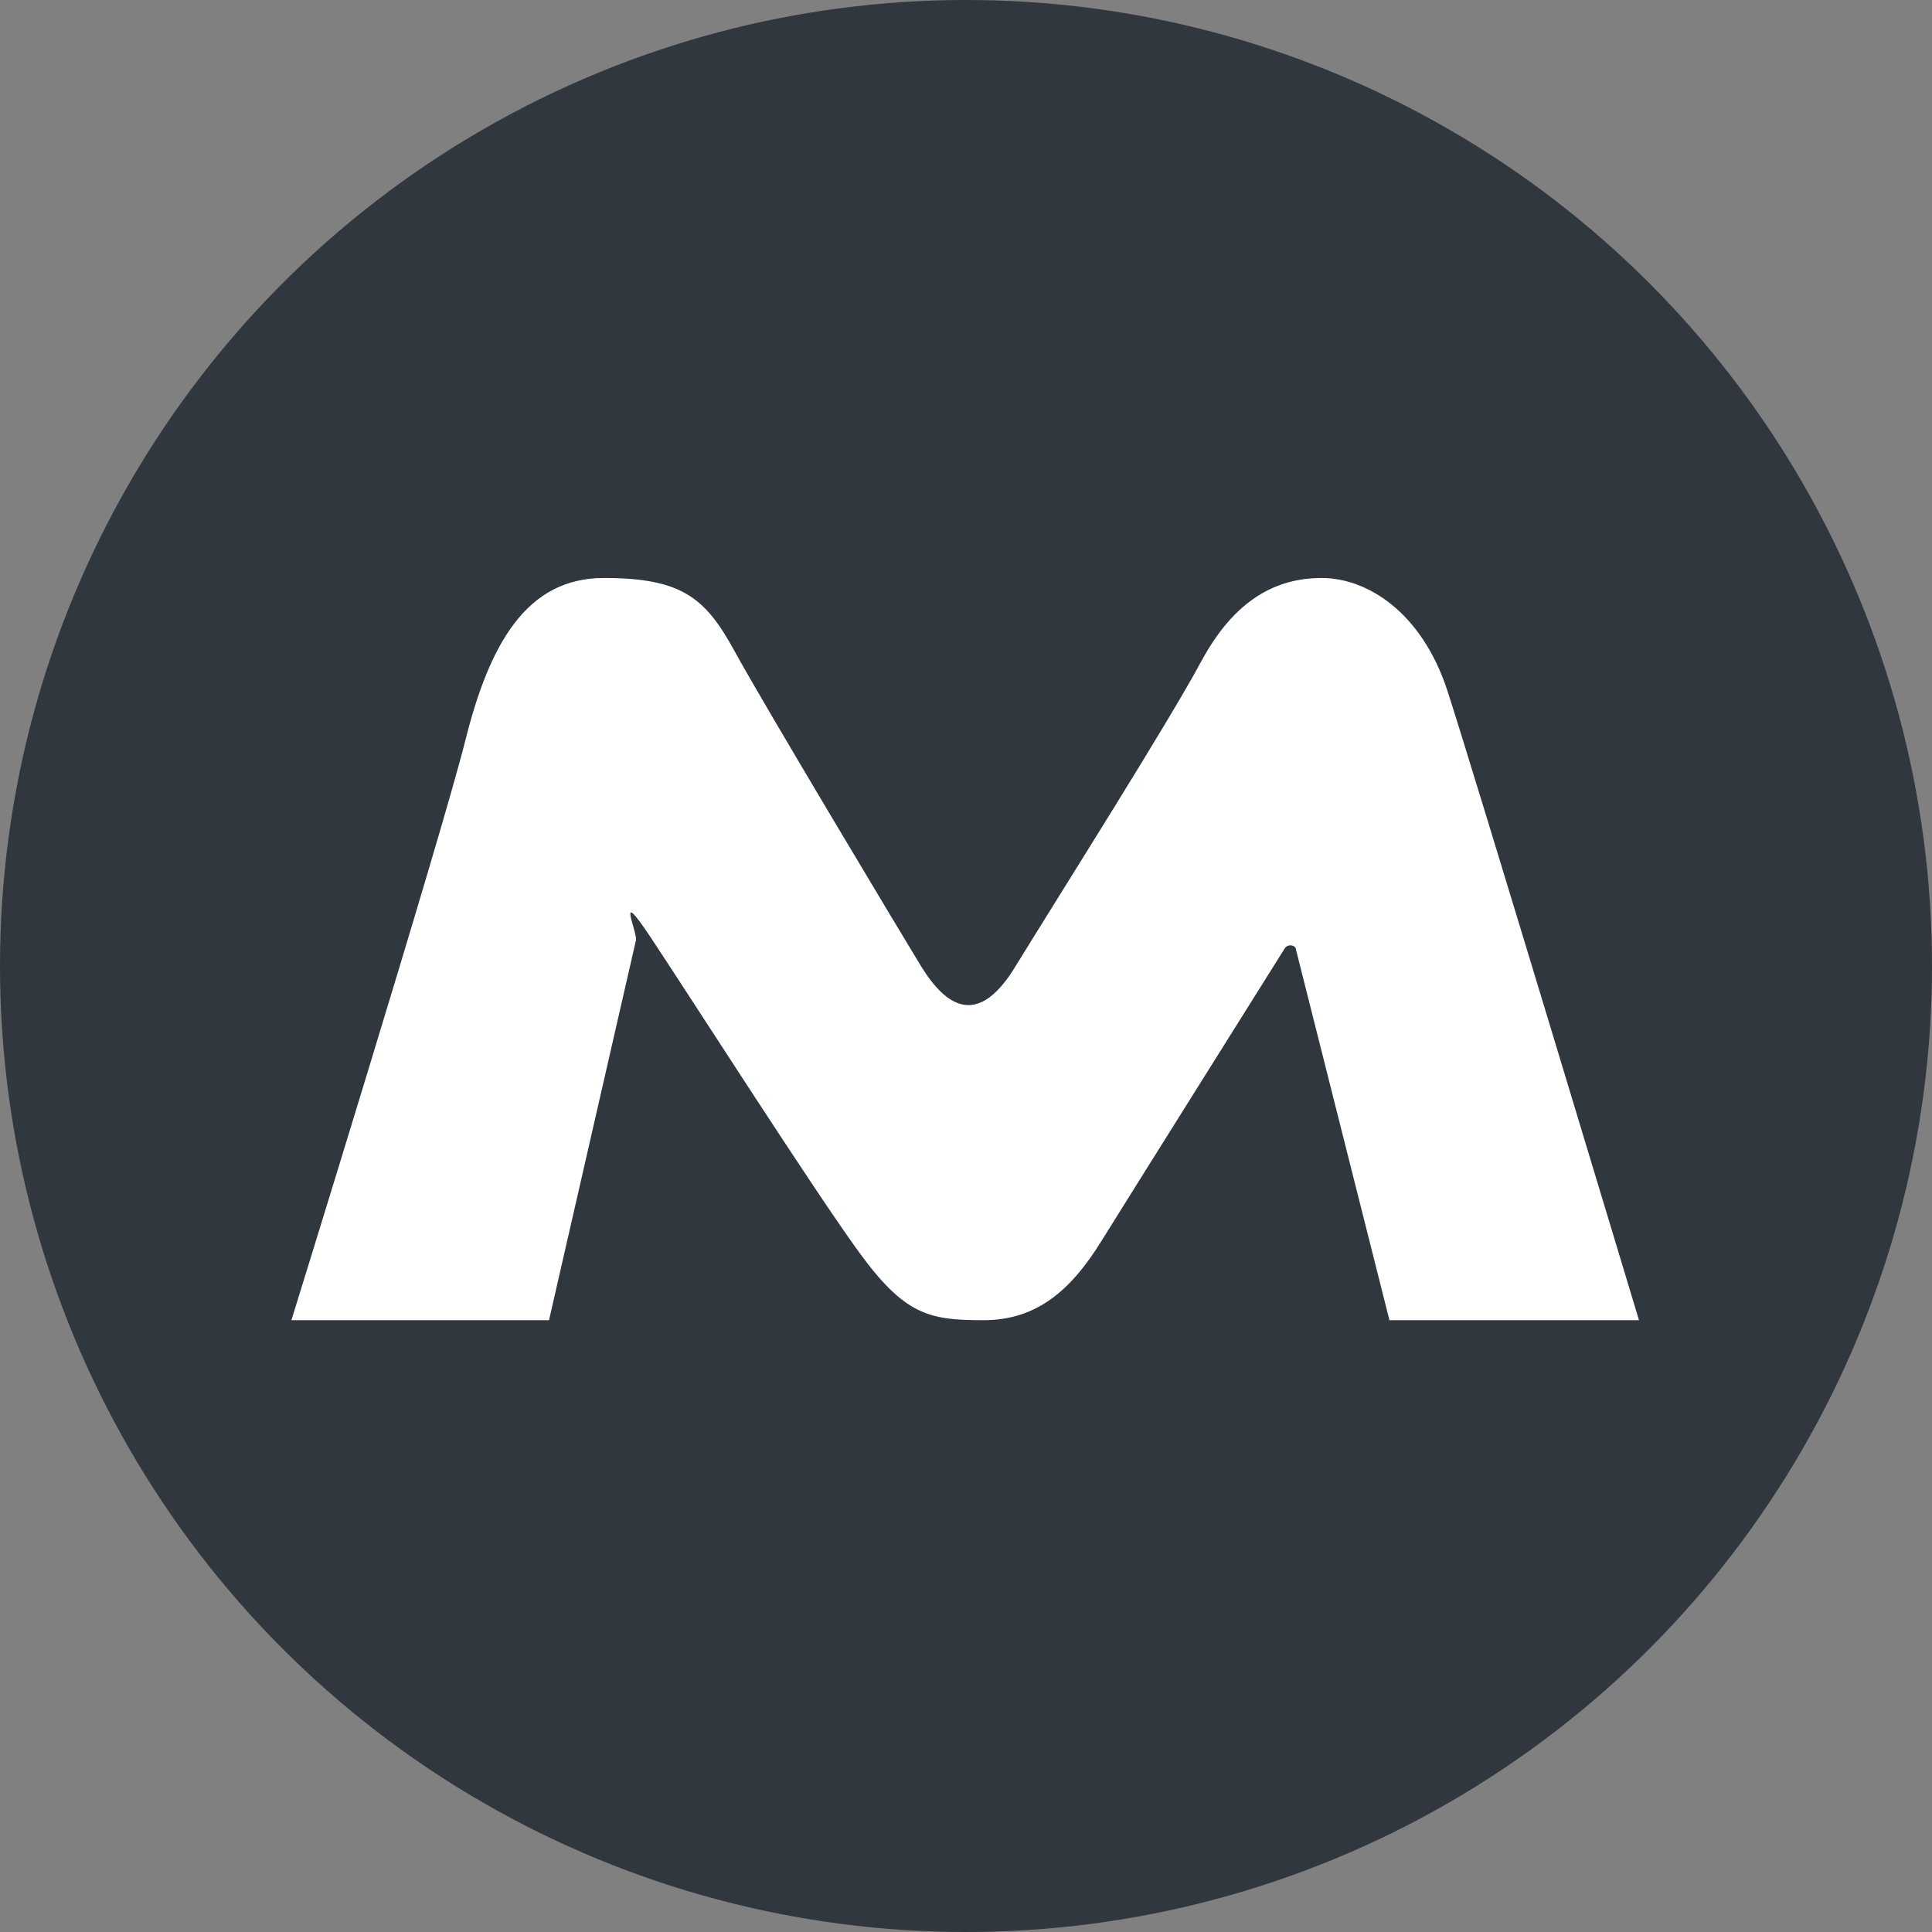
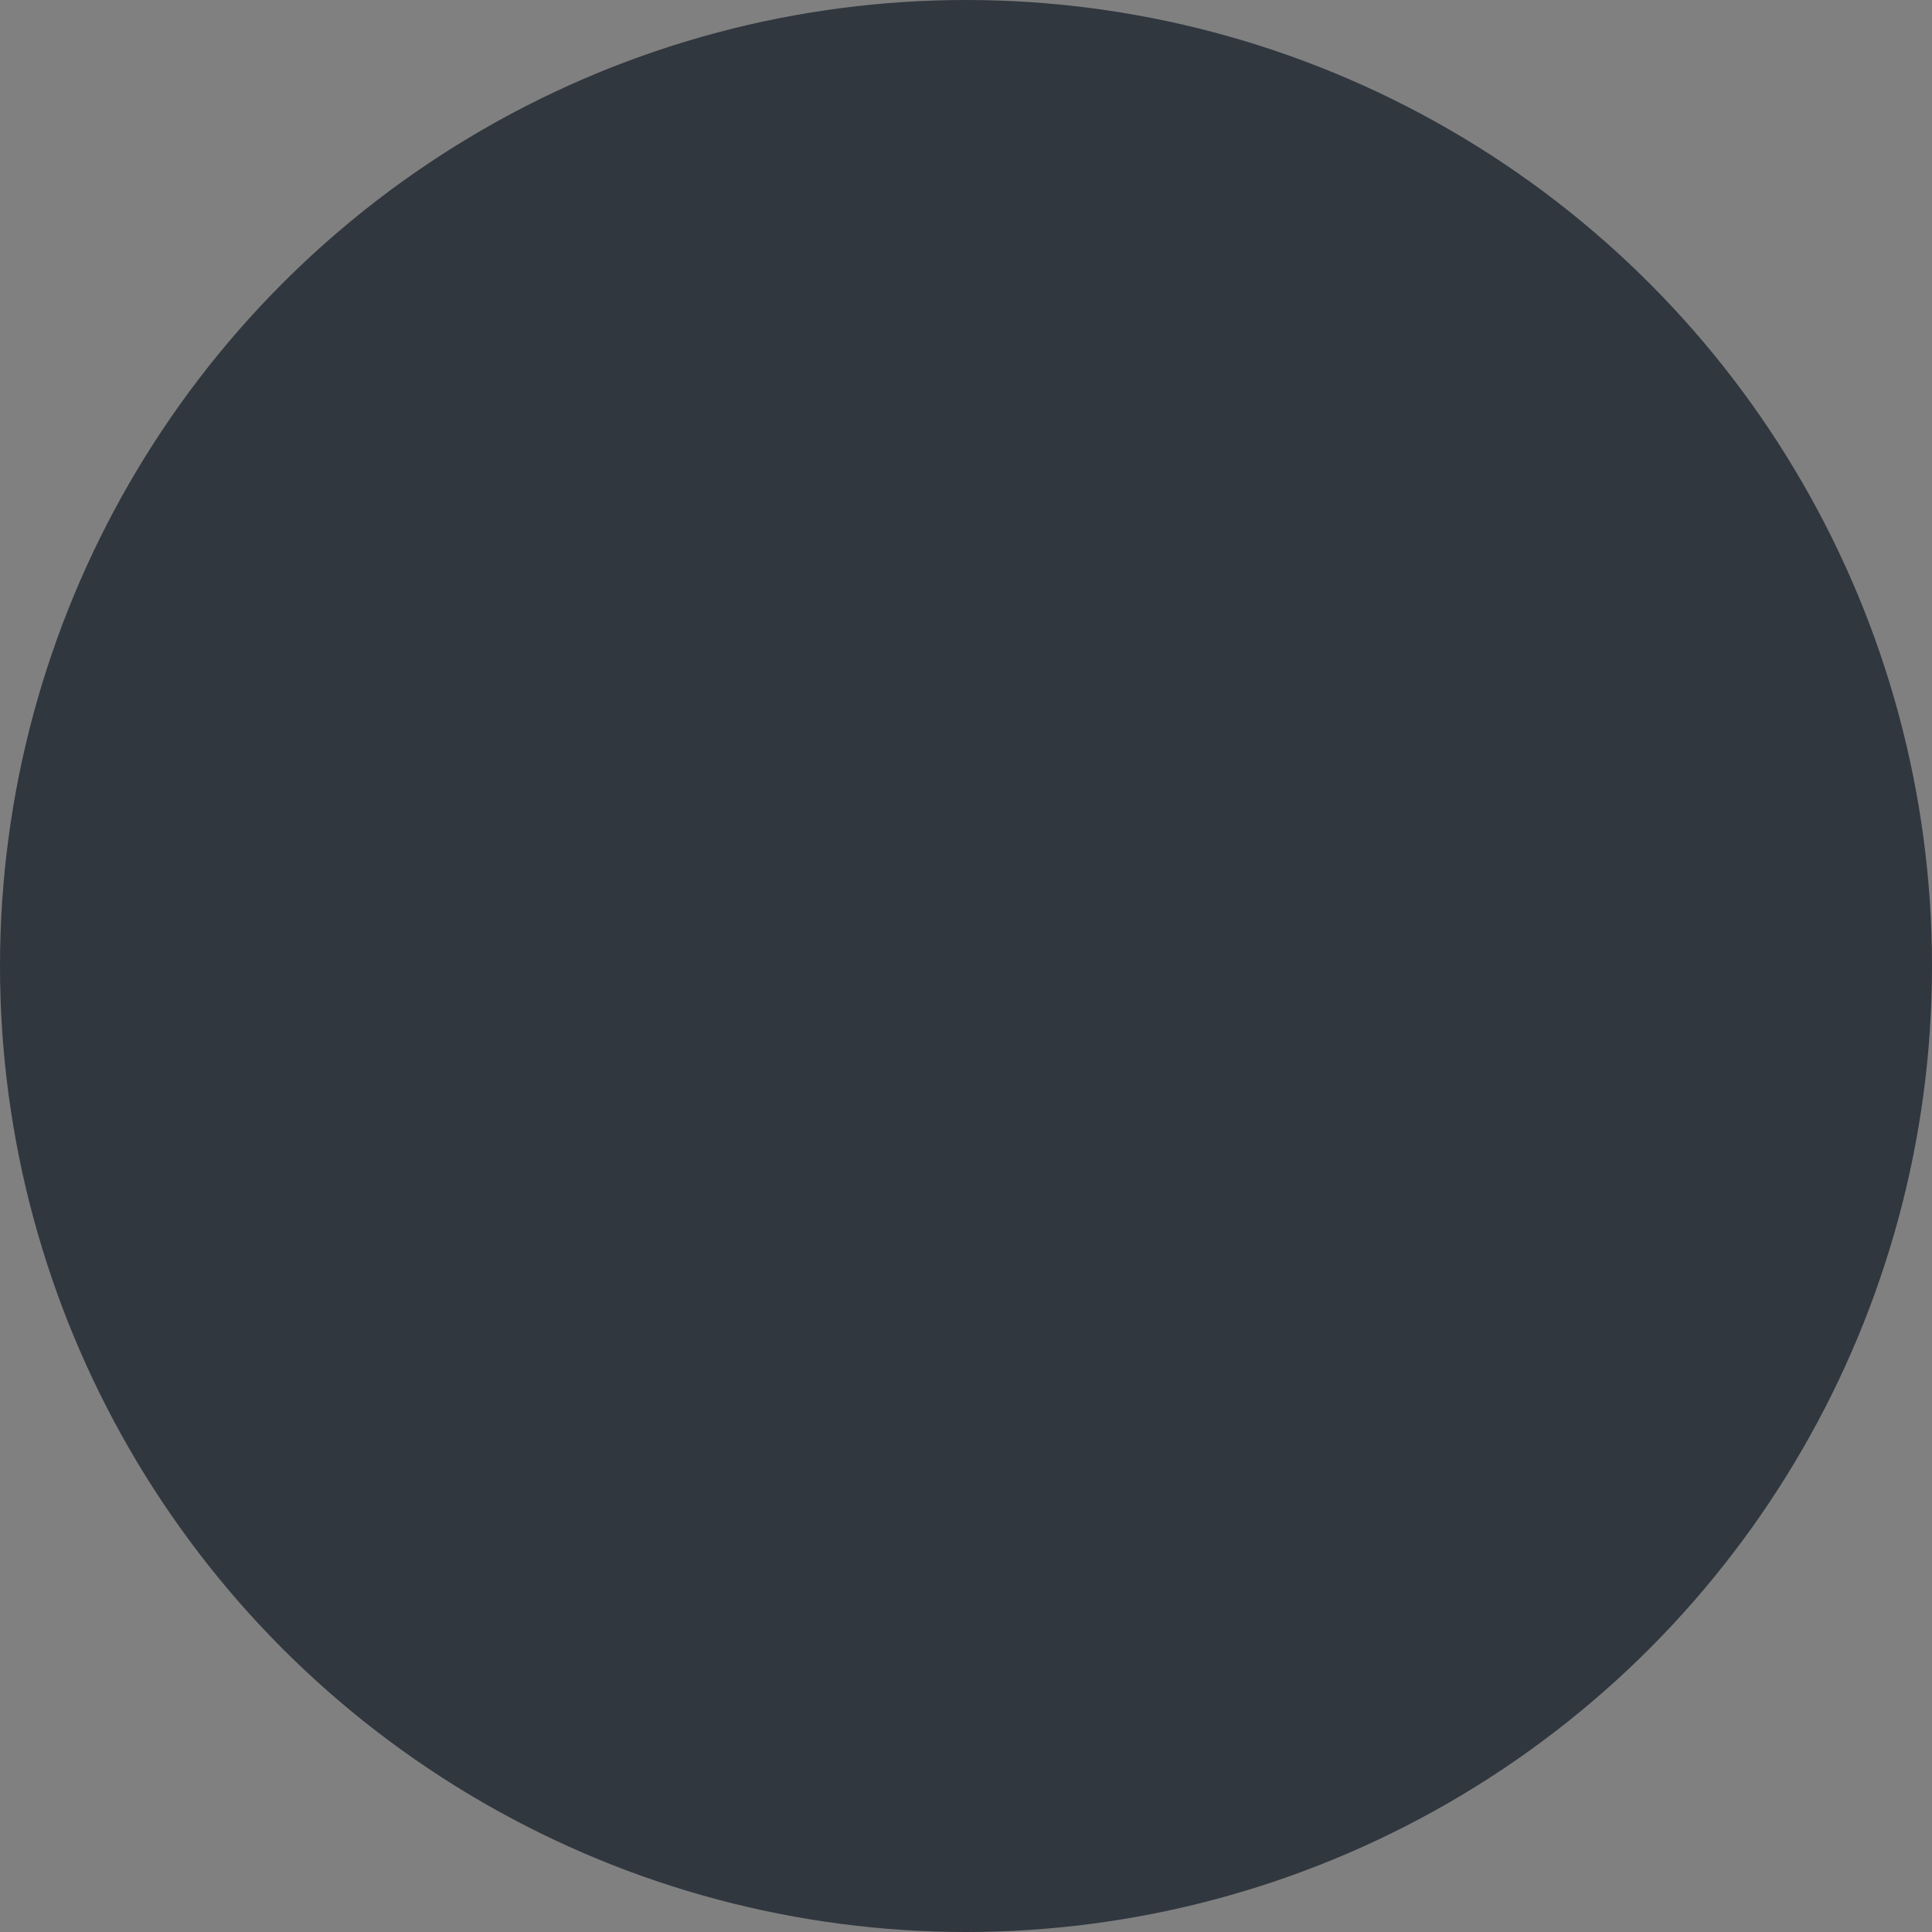
<svg xmlns="http://www.w3.org/2000/svg" version="1.1" width="120" height="120">
  <rect width="100%" height="100%" fill="#808080" stroke="none" />
  <svg id="SvgjsSvg1002" version="1.1" viewBox="0 0 120 120">
    <defs>
      <style>
      .st0 {
        fill: #31373f;
      }

      .st1 {
        fill: #fff;
      }
    </style>
    </defs>
    <circle class="st0" cx="60" cy="60" r="60" />
-     <path class="st1" d="M18.1,82s9.3-30,10.8-36,3.8-10.1,8.6-10.1,6.3,1.2,8.1,4.5c1.8,3.3,10.5,17.8,11.6,19.6,1.6,2.6,3.5,3.7,5.7.3,3.2-5.2,9.6-15.3,11.7-19.2s4.7-5.2,7.5-5.2,6.2,2.1,7.8,7c1.6,4.9,11.9,39.1,11.9,39.1h-15.5l-5.8-23c0-.3-.5-.4-.7-.1-2,3.2-9.6,15.3-11.4,18.2s-3.9,4.9-7.3,4.9-4.9-.3-7.8-4.3-10.7-16.2-12.9-19.5-.8-.3-.9.2l-5.4,23.6h-16Z" />
  </svg>
  <style>@media (prefers-color-scheme: light) { :root { filter: none; } }
@media (prefers-color-scheme: dark) { :root { filter: none; } }
</style>
</svg>